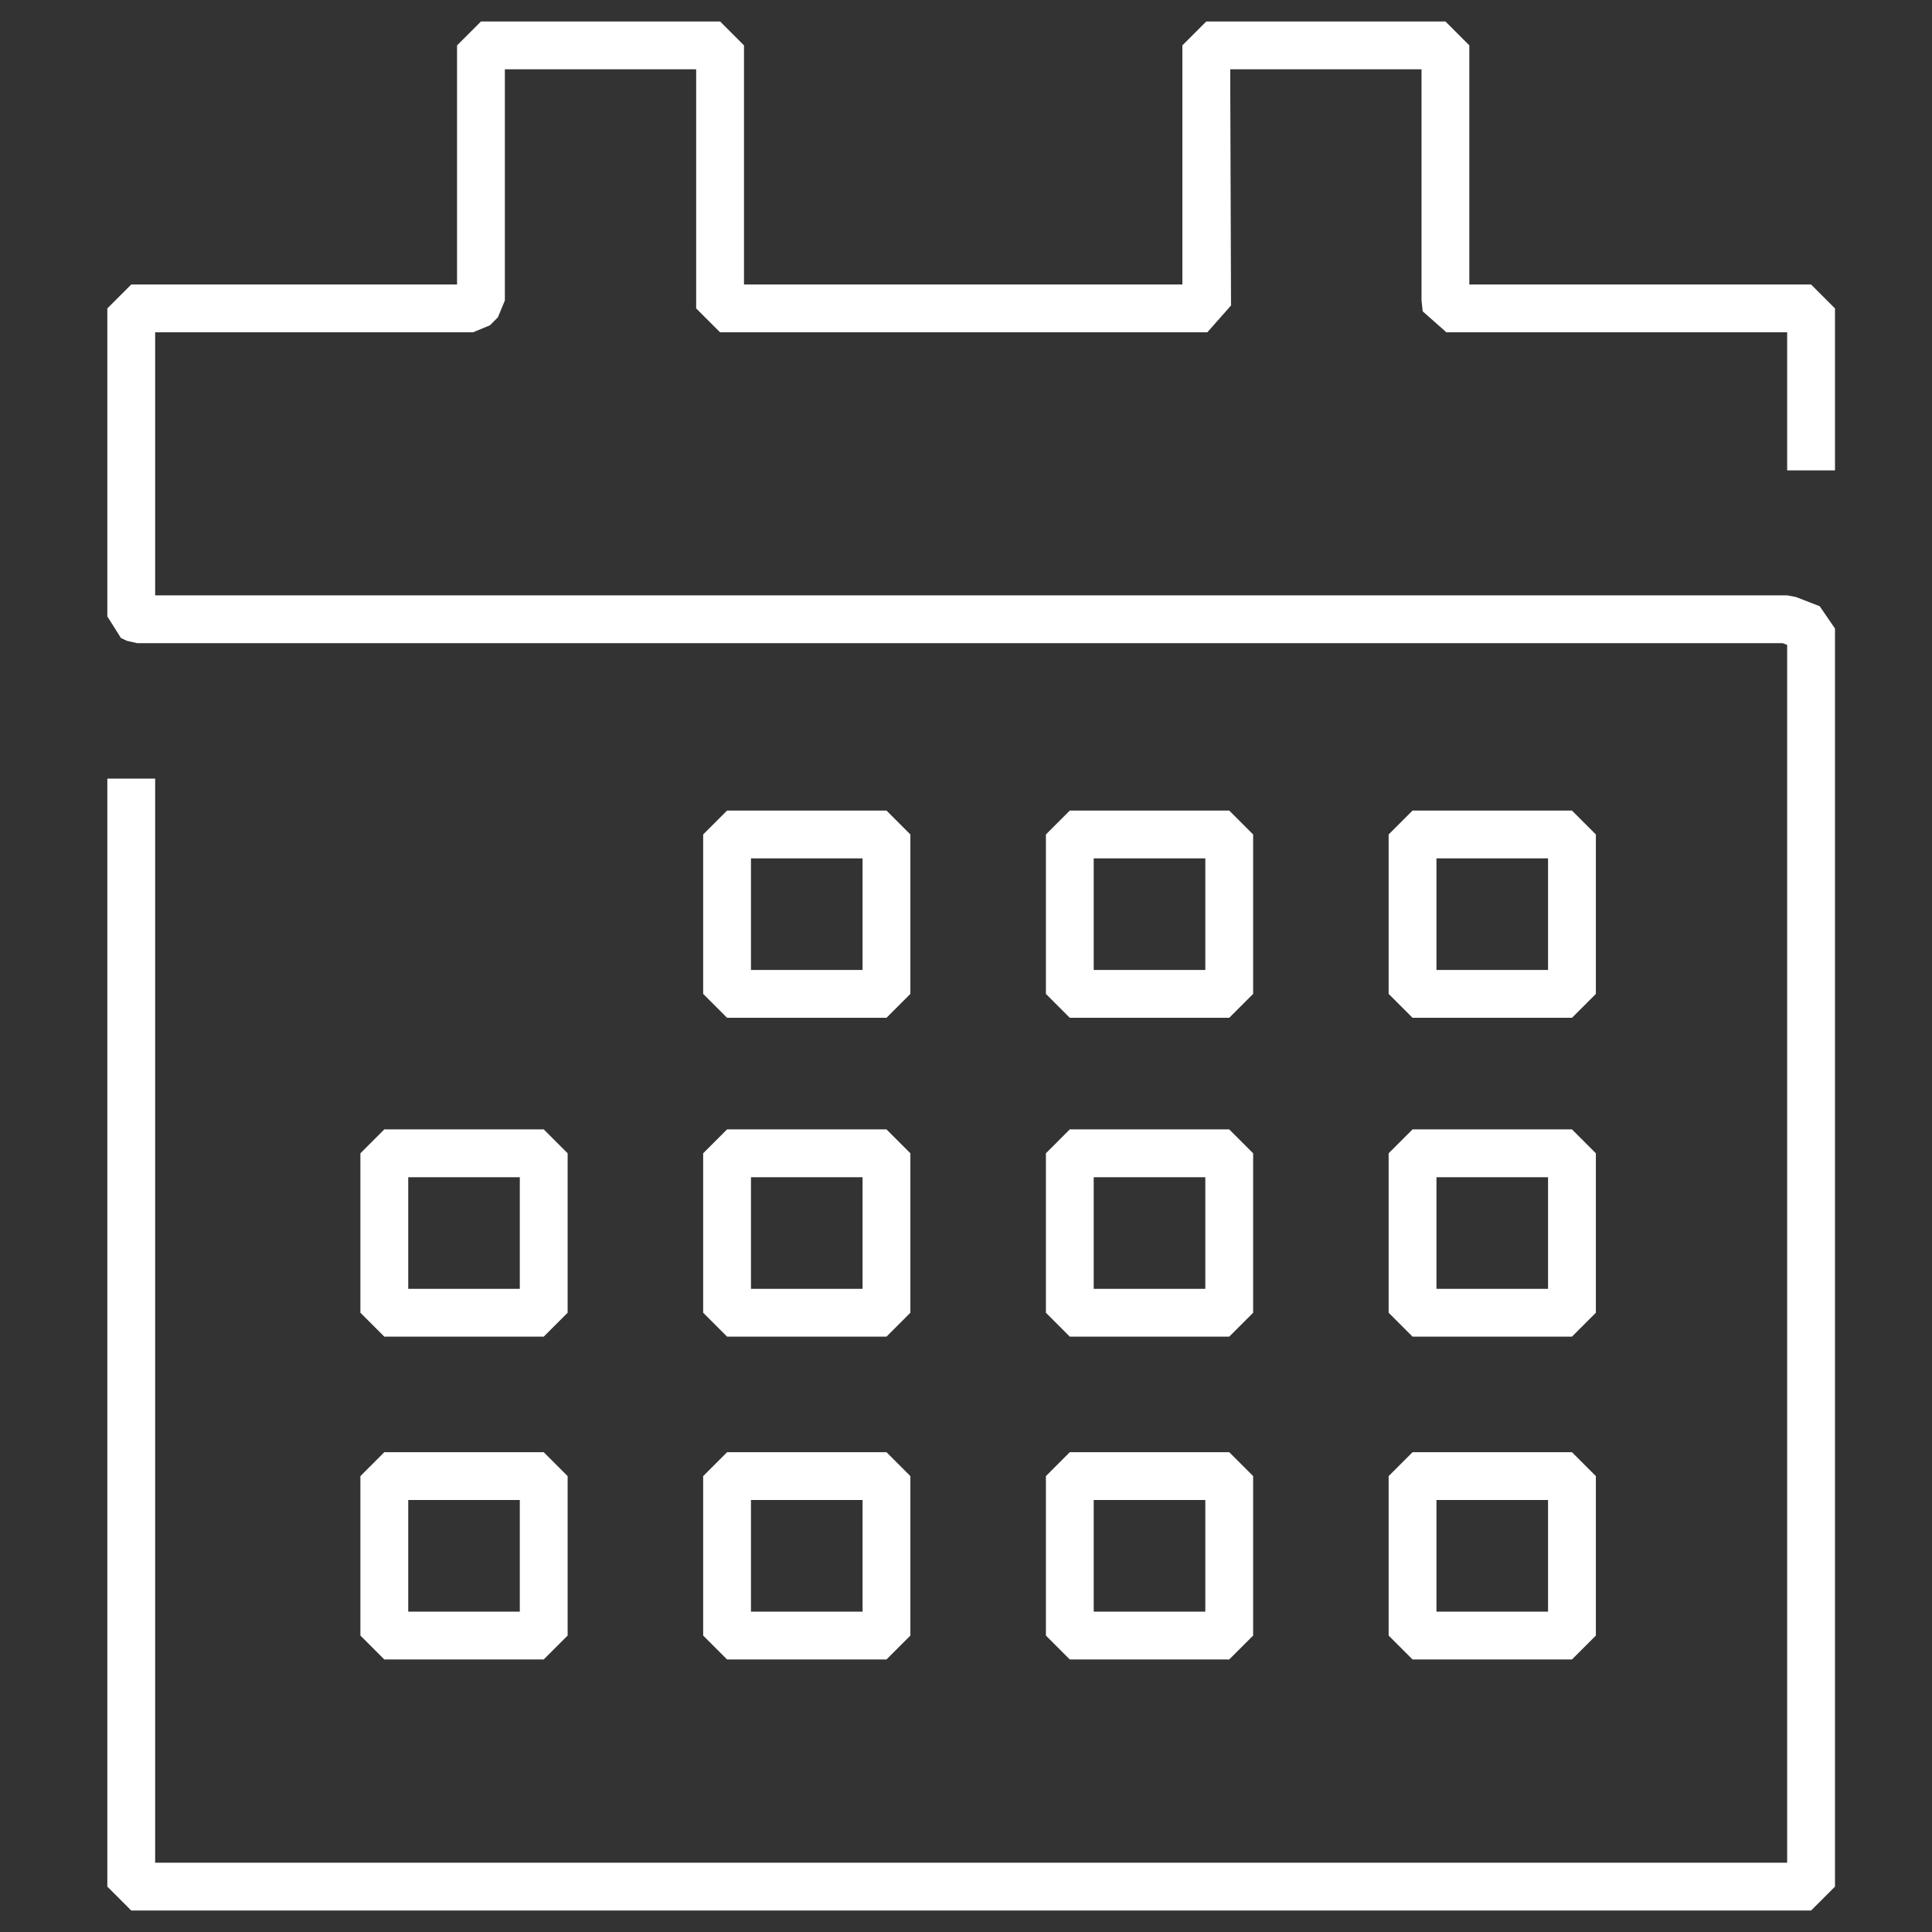
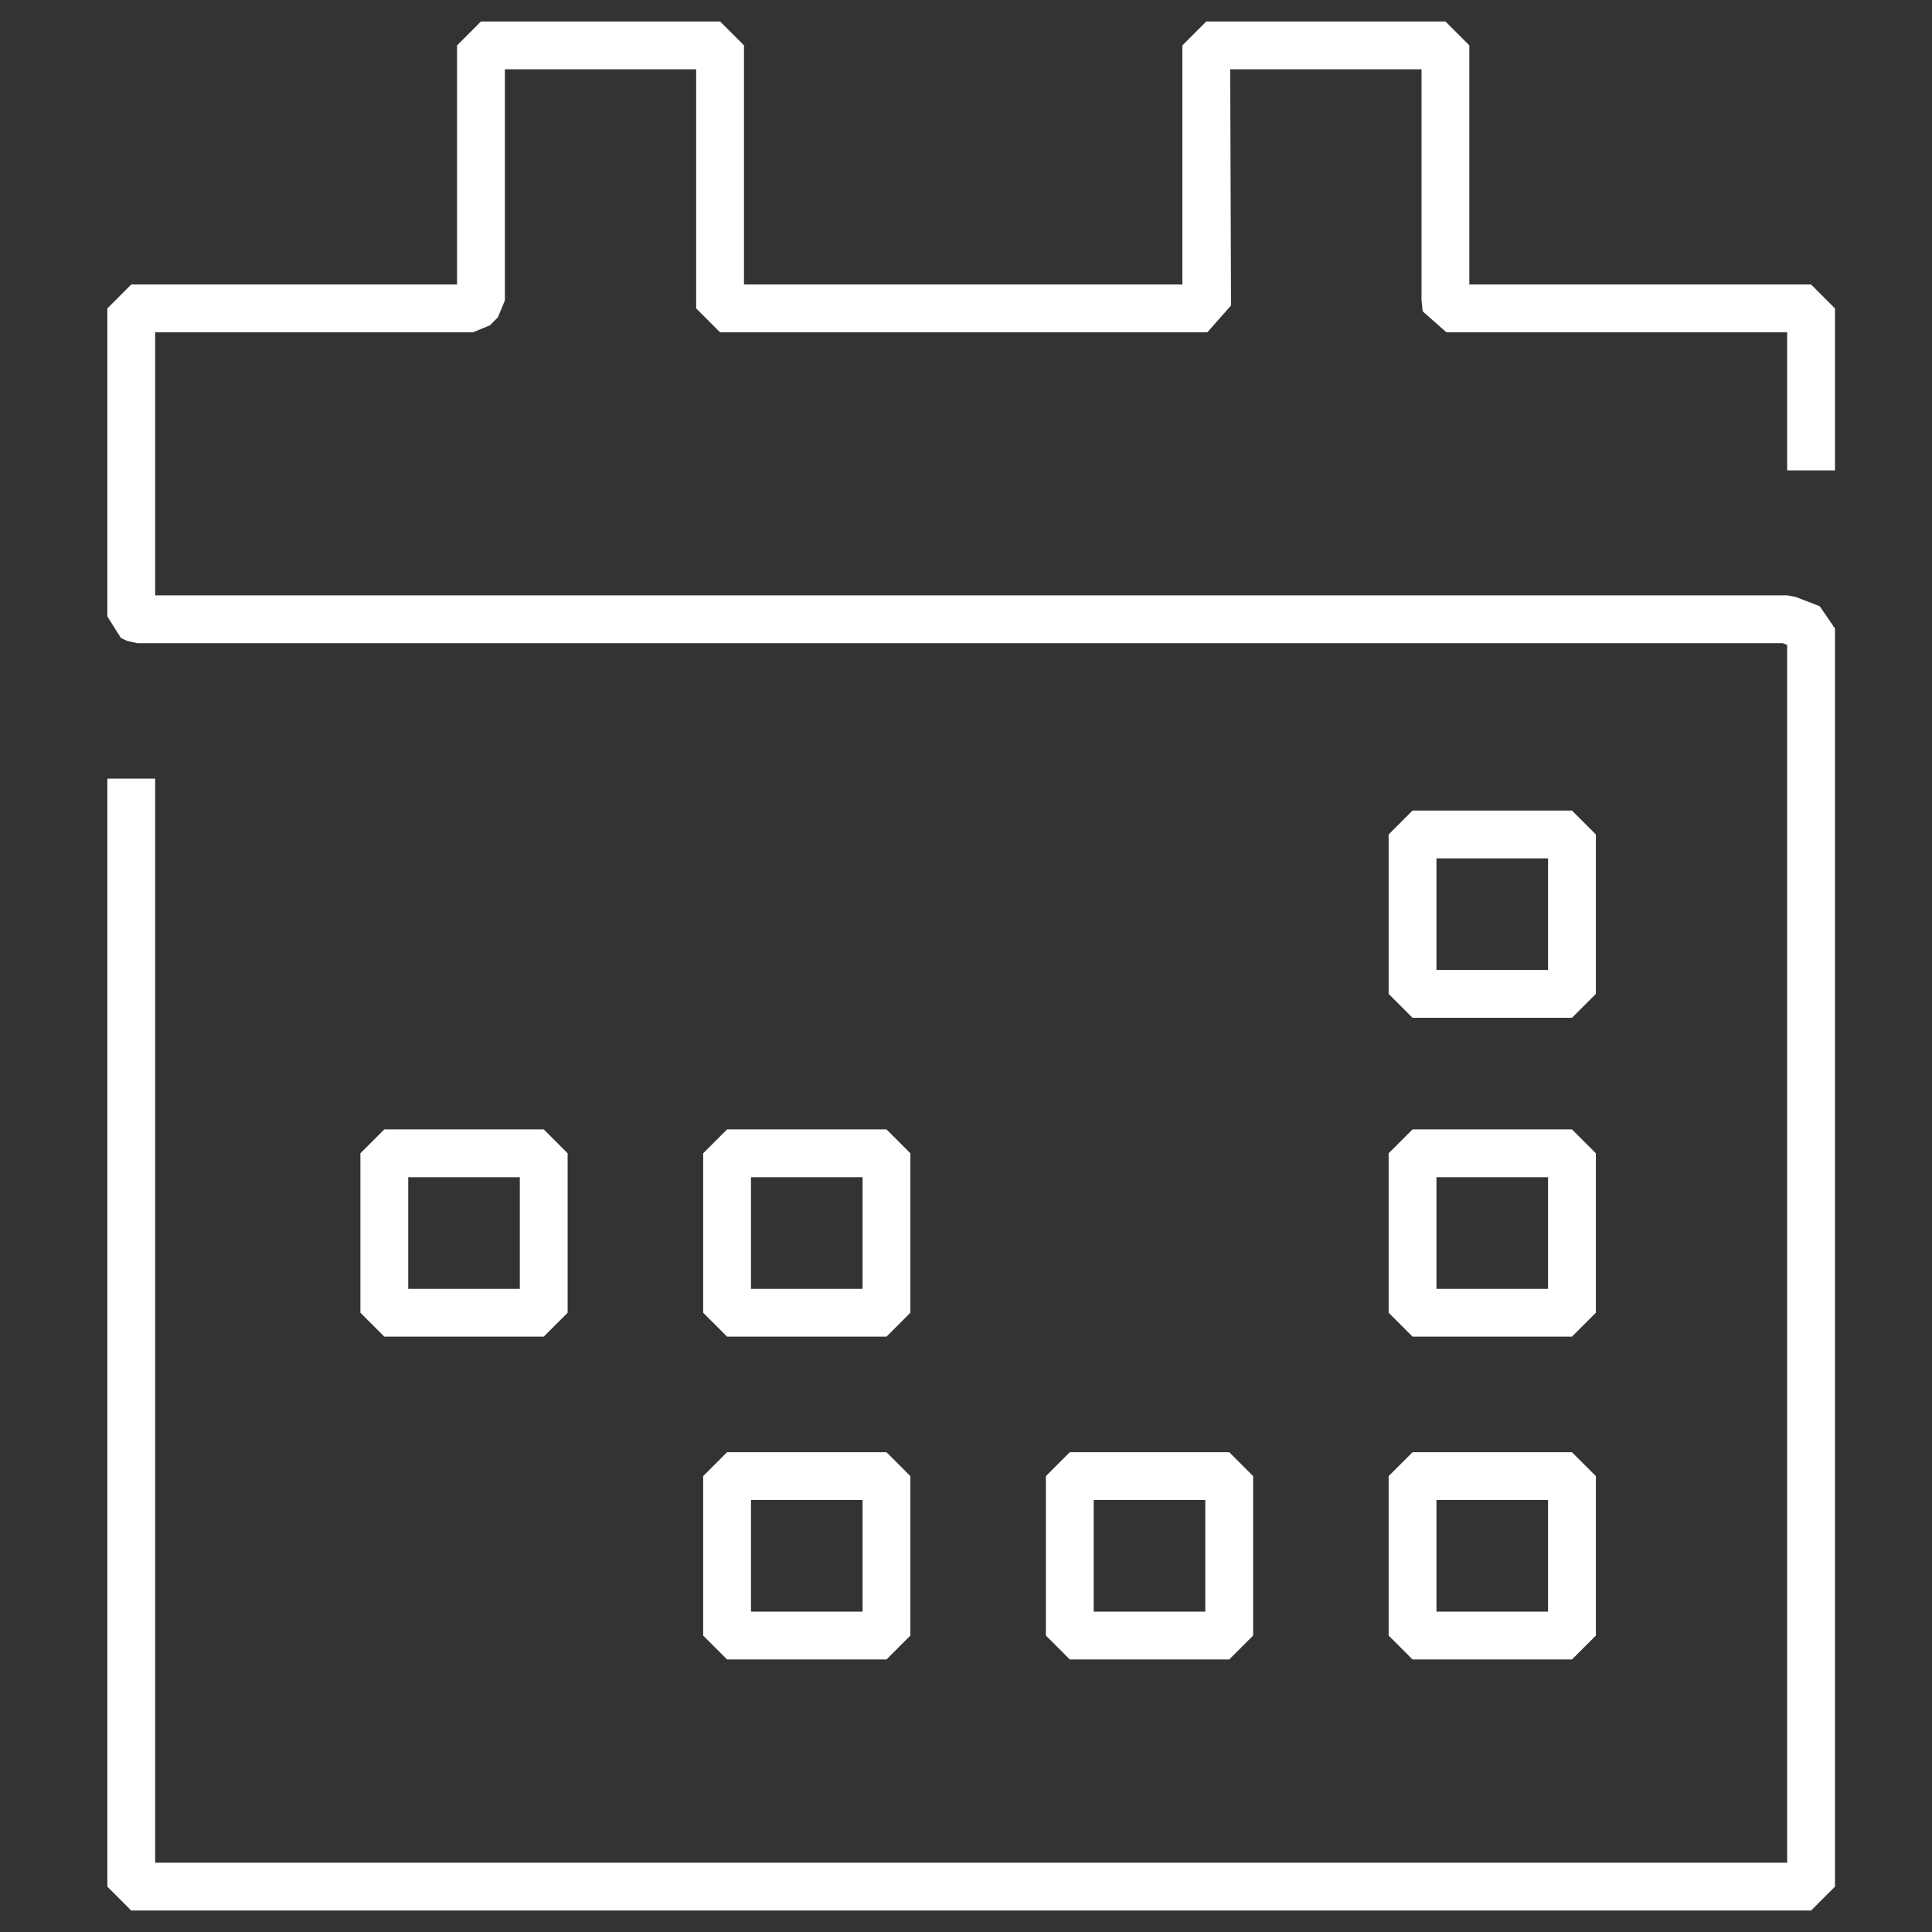
<svg xmlns="http://www.w3.org/2000/svg" width="90px" height="90px" viewBox="0 0 90 90" version="1.1">
  <rect x="0" y="0" width="90" height="90" fill="#333333" stroke="none" />
  <title>calendar</title>
  <g id="calendar" stroke="none" stroke-width="1" fill="none" fill-rule="evenodd">
    <g transform="translate(5, 1)" fill="#FFFFFF" fill-rule="nonzero">
      <path d="M20.329,61.266 L12.903,61.266 L11.789,60.152 L11.789,52.725 L12.903,51.611 L20.329,51.611 L21.443,52.725 L21.443,60.152 L20.329,61.266 Z M14.017,59.038 L19.215,59.038 L19.215,53.839 L14.017,53.839 L14.017,59.038 Z" id="Shape" />
-       <path d="M20.329,76.304 L12.903,76.304 L11.789,75.19 L11.789,67.763 L12.903,66.649 L20.329,66.649 L21.443,67.763 L21.443,75.19 L20.329,76.304 Z M14.017,74.076 L19.215,74.076 L19.215,68.877 L14.017,68.877 L14.017,74.076 Z" id="Shape" />
-       <path d="M36.296,46.413 L28.87,46.413 L27.756,45.299 L27.756,37.873 L28.87,36.759 L36.296,36.759 L37.409,37.873 L37.409,45.299 L36.296,46.413 Z M29.983,44.185 L35.182,44.185 L35.182,38.987 L29.983,38.987 L29.983,44.185 Z" id="Shape" />
      <path d="M36.296,61.266 L28.87,61.266 L27.756,60.152 L27.756,52.725 L28.87,51.611 L36.296,51.611 L37.409,52.725 L37.409,60.152 L36.296,61.266 Z M29.983,59.038 L35.182,59.038 L35.182,53.839 L29.983,53.839 L29.983,59.038 Z" id="Shape" />
-       <path d="M36.296,76.304 L28.87,76.304 L27.756,75.19 L27.756,67.763 L28.87,66.649 L36.296,66.649 L37.409,67.763 L37.409,75.19 L36.296,76.304 Z M29.983,74.076 L35.182,74.076 L35.182,68.877 L29.983,68.877 L29.983,74.076 Z" id="Shape" />
-       <path d="M52.262,46.413 L44.835,46.413 L43.722,45.299 L43.722,37.873 L44.835,36.759 L52.262,36.759 L53.376,37.873 L53.376,45.299 L52.262,46.413 Z M45.949,44.185 L51.148,44.185 L51.148,38.987 L45.949,38.987 L45.949,44.185 Z" id="Shape" />
-       <path d="M52.262,61.266 L44.835,61.266 L43.722,60.152 L43.722,52.725 L44.835,51.611 L52.262,51.611 L53.376,52.725 L53.376,60.152 L52.262,61.266 Z M45.949,59.038 L51.148,59.038 L51.148,53.839 L45.949,53.839 L45.949,59.038 Z" id="Shape" />
+       <path d="M36.296,76.304 L28.87,76.304 L27.756,75.19 L27.756,67.763 L28.87,66.649 L36.296,66.649 L37.409,67.763 L37.409,75.19 L36.296,76.304 Z M29.983,74.076 L35.182,74.076 L35.182,68.877 L29.983,68.877 L29.983,74.076 " id="Shape" />
      <path d="M52.262,76.304 L44.835,76.304 L43.722,75.19 L43.722,67.763 L44.835,66.649 L52.262,66.649 L53.376,67.763 L53.376,75.19 L52.262,76.304 Z M45.949,74.076 L51.148,74.076 L51.148,68.877 L45.949,68.877 L45.949,74.076 Z" id="Shape" />
      <path d="M68.228,46.413 L60.802,46.413 L59.688,45.299 L59.688,37.873 L60.802,36.759 L68.228,36.759 L69.342,37.873 L69.342,45.299 L68.228,46.413 Z M61.916,44.185 L67.114,44.185 L67.114,38.987 L61.916,38.987 L61.916,44.185 Z" id="Shape" />
      <path d="M68.228,61.266 L60.802,61.266 L59.688,60.152 L59.688,52.725 L60.802,51.611 L68.228,51.611 L69.342,52.725 L69.342,60.152 L68.228,61.266 Z M61.916,59.038 L67.114,59.038 L67.114,53.839 L61.916,53.839 L61.916,59.038 Z" id="Shape" />
      <path d="M68.228,76.304 L60.802,76.304 L59.688,75.19 L59.688,67.763 L60.802,66.649 L68.228,66.649 L69.342,67.763 L69.342,75.19 L68.228,76.304 Z M61.916,74.076 L67.114,74.076 L67.114,68.877 L61.916,68.877 L61.916,74.076 Z" id="Shape" />
      <polygon id="Path" points="79.367 88 1.114 88 0 86.886 0 35.271 2.228 35.271 2.228 85.772 78.253 85.772 78.253 29.043 78.045 28.962 1.392 28.962 0.91 28.852 0.631 28.718 0 27.714 0 13.367 1.114 12.253 16.291 12.253 16.291 1.114 17.405 0 28.544 0 29.658 1.114 29.658 12.253 50.08 12.253 50.08 1.114 51.194 0 62.334 0 63.447 1.114 63.447 12.253 79.367 12.253 80.481 13.367 80.481 20.911 78.253 20.911 78.253 14.481 62.38 14.481 61.275 13.504 61.22 12.995 61.22 2.228 52.308 2.228 52.346 13.23 51.241 14.481 28.544 14.481 27.43 13.367 27.43 2.228 18.519 2.228 18.519 12.995 18.194 13.782 17.823 14.154 17.034 14.481 2.228 14.481 2.228 26.734 78.253 26.734 78.655 26.809 79.769 27.24 80.481 28.279 80.481 86.886" />
    </g>
  </g>
</svg>